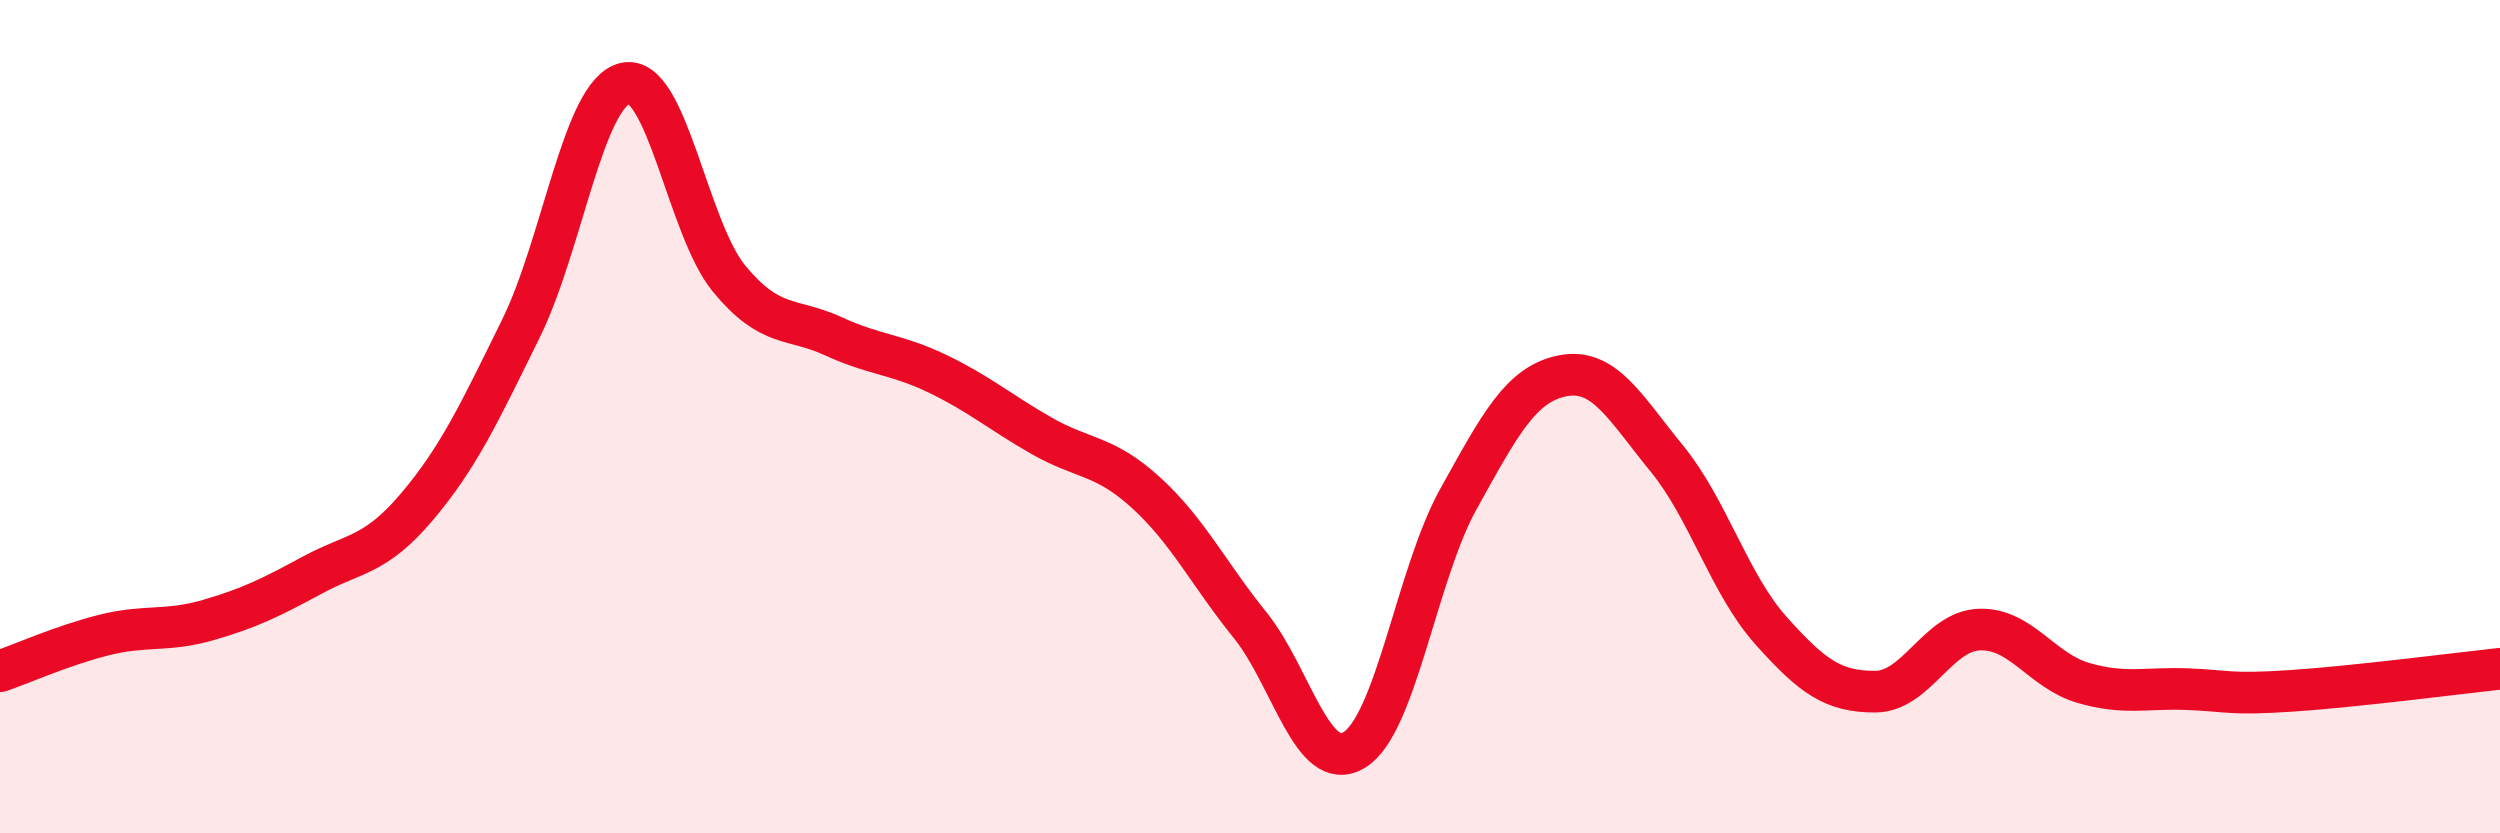
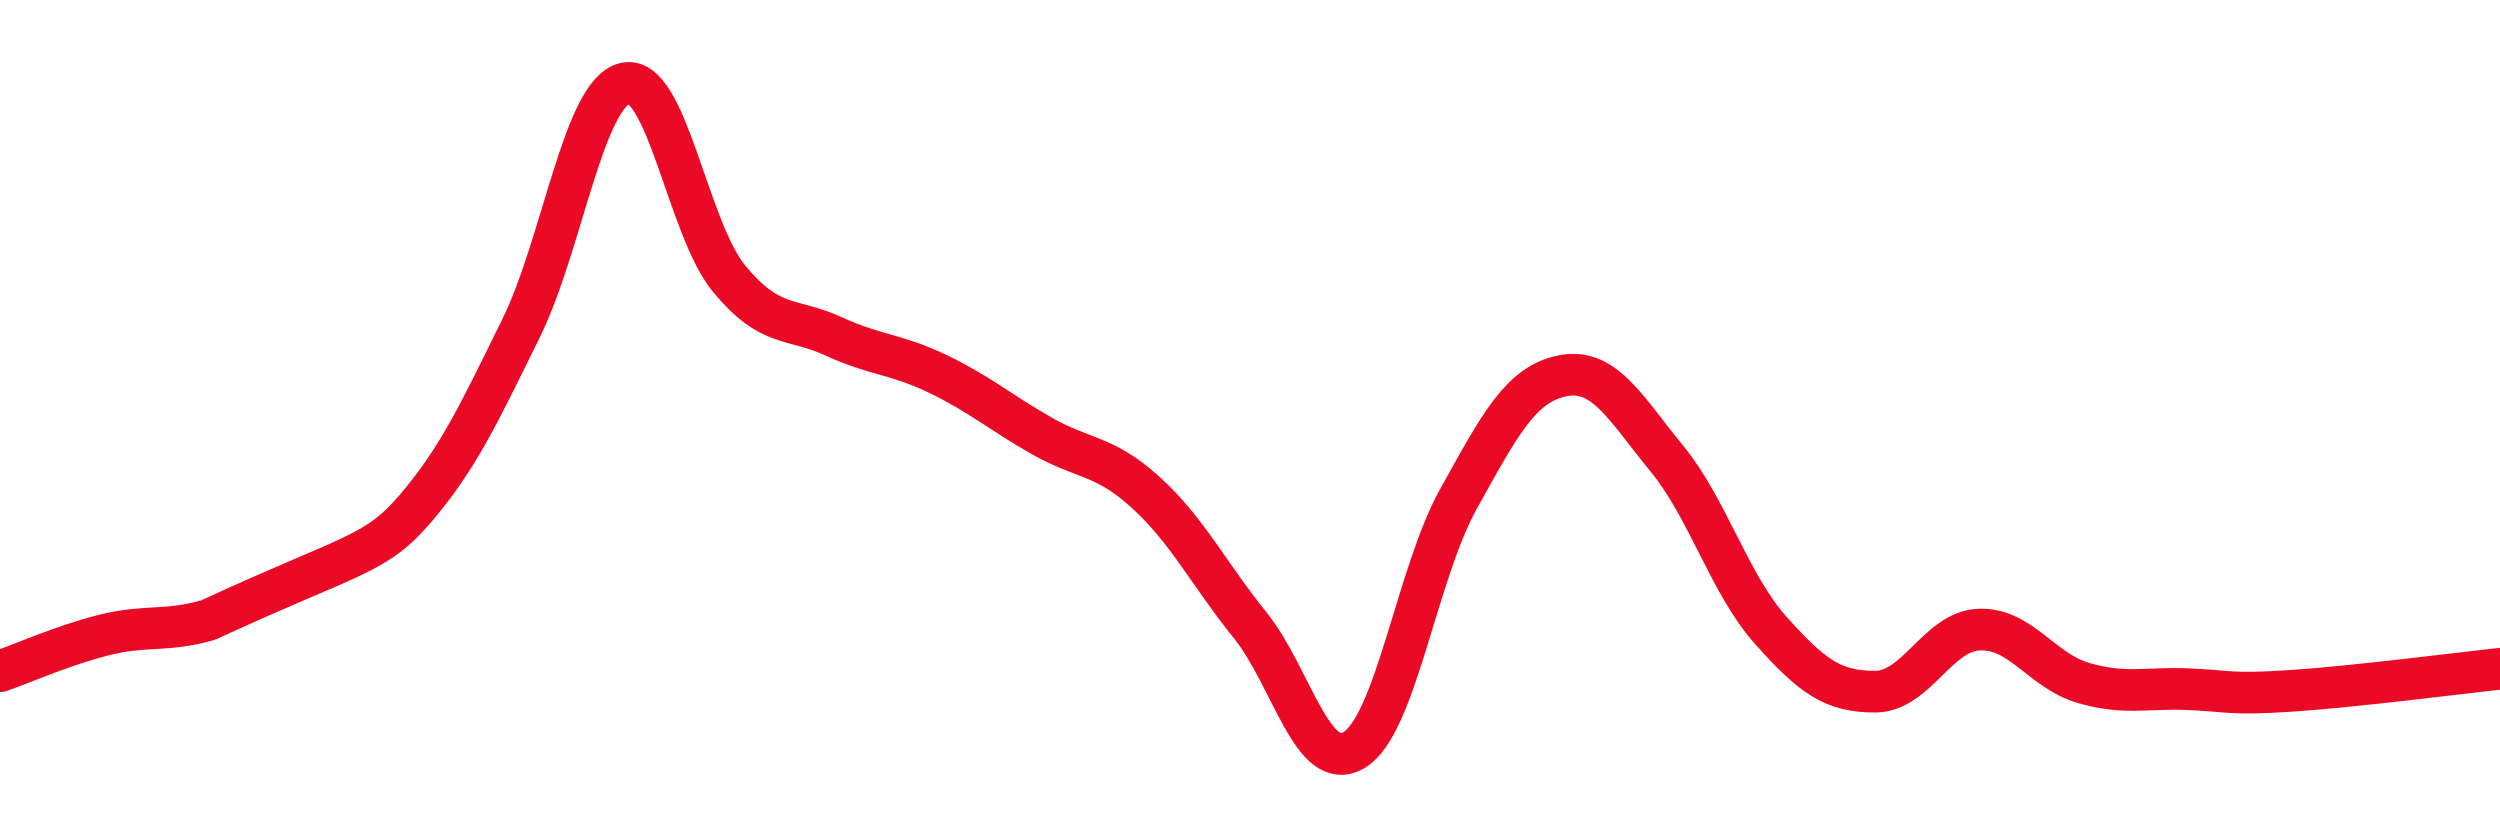
<svg xmlns="http://www.w3.org/2000/svg" width="60" height="20" viewBox="0 0 60 20">
-   <path d="M 0,16.11 C 0.5,15.94 1.5,15.49 2.5,15.24 C 3.5,14.99 4,15.17 5,14.88 C 6,14.59 6.5,14.34 7.5,13.8 C 8.5,13.26 9,13.35 10,12.17 C 11,10.99 11.5,9.92 12.5,7.89 C 13.5,5.86 14,2.24 15,2 C 16,1.76 16.5,5.48 17.5,6.69 C 18.5,7.9 19,7.61 20,8.07 C 21,8.53 21.5,8.49 22.5,8.97 C 23.5,9.45 24,9.89 25,10.46 C 26,11.03 26.5,10.91 27.5,11.82 C 28.5,12.73 29,13.76 30,15 C 31,16.24 31.5,18.6 32.5,18 C 33.5,17.4 34,13.78 35,11.98 C 36,10.18 36.5,9.22 37.5,9.02 C 38.5,8.82 39,9.78 40,11 C 41,12.22 41.5,14.01 42.5,15.13 C 43.5,16.25 44,16.6 45,16.6 C 46,16.6 46.5,15.15 47.5,15.11 C 48.5,15.07 49,16.1 50,16.39 C 51,16.68 51.5,16.5 52.5,16.54 C 53.5,16.58 53.5,16.68 55,16.58 C 56.5,16.48 59,16.16 60,16.05L60 20L0 20Z" fill="#EB0A25" opacity="0.1" stroke-linecap="round" stroke-linejoin="round" />
-   <path d="M 0,16.11 C 0.5,15.94 1.5,15.49 2.5,15.24 C 3.5,14.99 4,15.17 5,14.88 C 6,14.59 6.5,14.34 7.5,13.8 C 8.5,13.26 9,13.35 10,12.17 C 11,10.99 11.5,9.92 12.5,7.89 C 13.5,5.86 14,2.24 15,2 C 16,1.76 16.5,5.48 17.5,6.69 C 18.5,7.9 19,7.61 20,8.07 C 21,8.53 21.5,8.49 22.5,8.97 C 23.5,9.45 24,9.89 25,10.46 C 26,11.03 26.5,10.91 27.5,11.82 C 28.5,12.73 29,13.76 30,15 C 31,16.24 31.5,18.6 32.5,18 C 33.5,17.4 34,13.78 35,11.98 C 36,10.18 36.5,9.22 37.5,9.02 C 38.5,8.82 39,9.78 40,11 C 41,12.22 41.5,14.01 42.5,15.13 C 43.5,16.25 44,16.6 45,16.6 C 46,16.6 46.5,15.15 47.5,15.11 C 48.5,15.07 49,16.1 50,16.39 C 51,16.68 51.5,16.5 52.5,16.54 C 53.5,16.58 53.5,16.68 55,16.58 C 56.5,16.48 59,16.16 60,16.05" stroke="#EB0A25" stroke-width="1" fill="none" stroke-linecap="round" stroke-linejoin="round" />
+   <path d="M 0,16.11 C 0.5,15.94 1.5,15.49 2.5,15.24 C 3.5,14.99 4,15.17 5,14.88 C 8.5,13.26 9,13.35 10,12.17 C 11,10.99 11.5,9.92 12.5,7.89 C 13.5,5.86 14,2.24 15,2 C 16,1.76 16.5,5.48 17.5,6.69 C 18.5,7.9 19,7.61 20,8.07 C 21,8.53 21.5,8.49 22.5,8.97 C 23.5,9.45 24,9.89 25,10.46 C 26,11.03 26.5,10.91 27.5,11.82 C 28.5,12.73 29,13.76 30,15 C 31,16.24 31.5,18.6 32.5,18 C 33.5,17.4 34,13.78 35,11.98 C 36,10.18 36.5,9.22 37.5,9.02 C 38.5,8.82 39,9.78 40,11 C 41,12.22 41.5,14.01 42.5,15.13 C 43.5,16.25 44,16.6 45,16.6 C 46,16.6 46.5,15.15 47.5,15.11 C 48.5,15.07 49,16.1 50,16.39 C 51,16.68 51.5,16.5 52.5,16.54 C 53.5,16.58 53.5,16.68 55,16.58 C 56.5,16.48 59,16.16 60,16.05" stroke="#EB0A25" stroke-width="1" fill="none" stroke-linecap="round" stroke-linejoin="round" />
</svg>